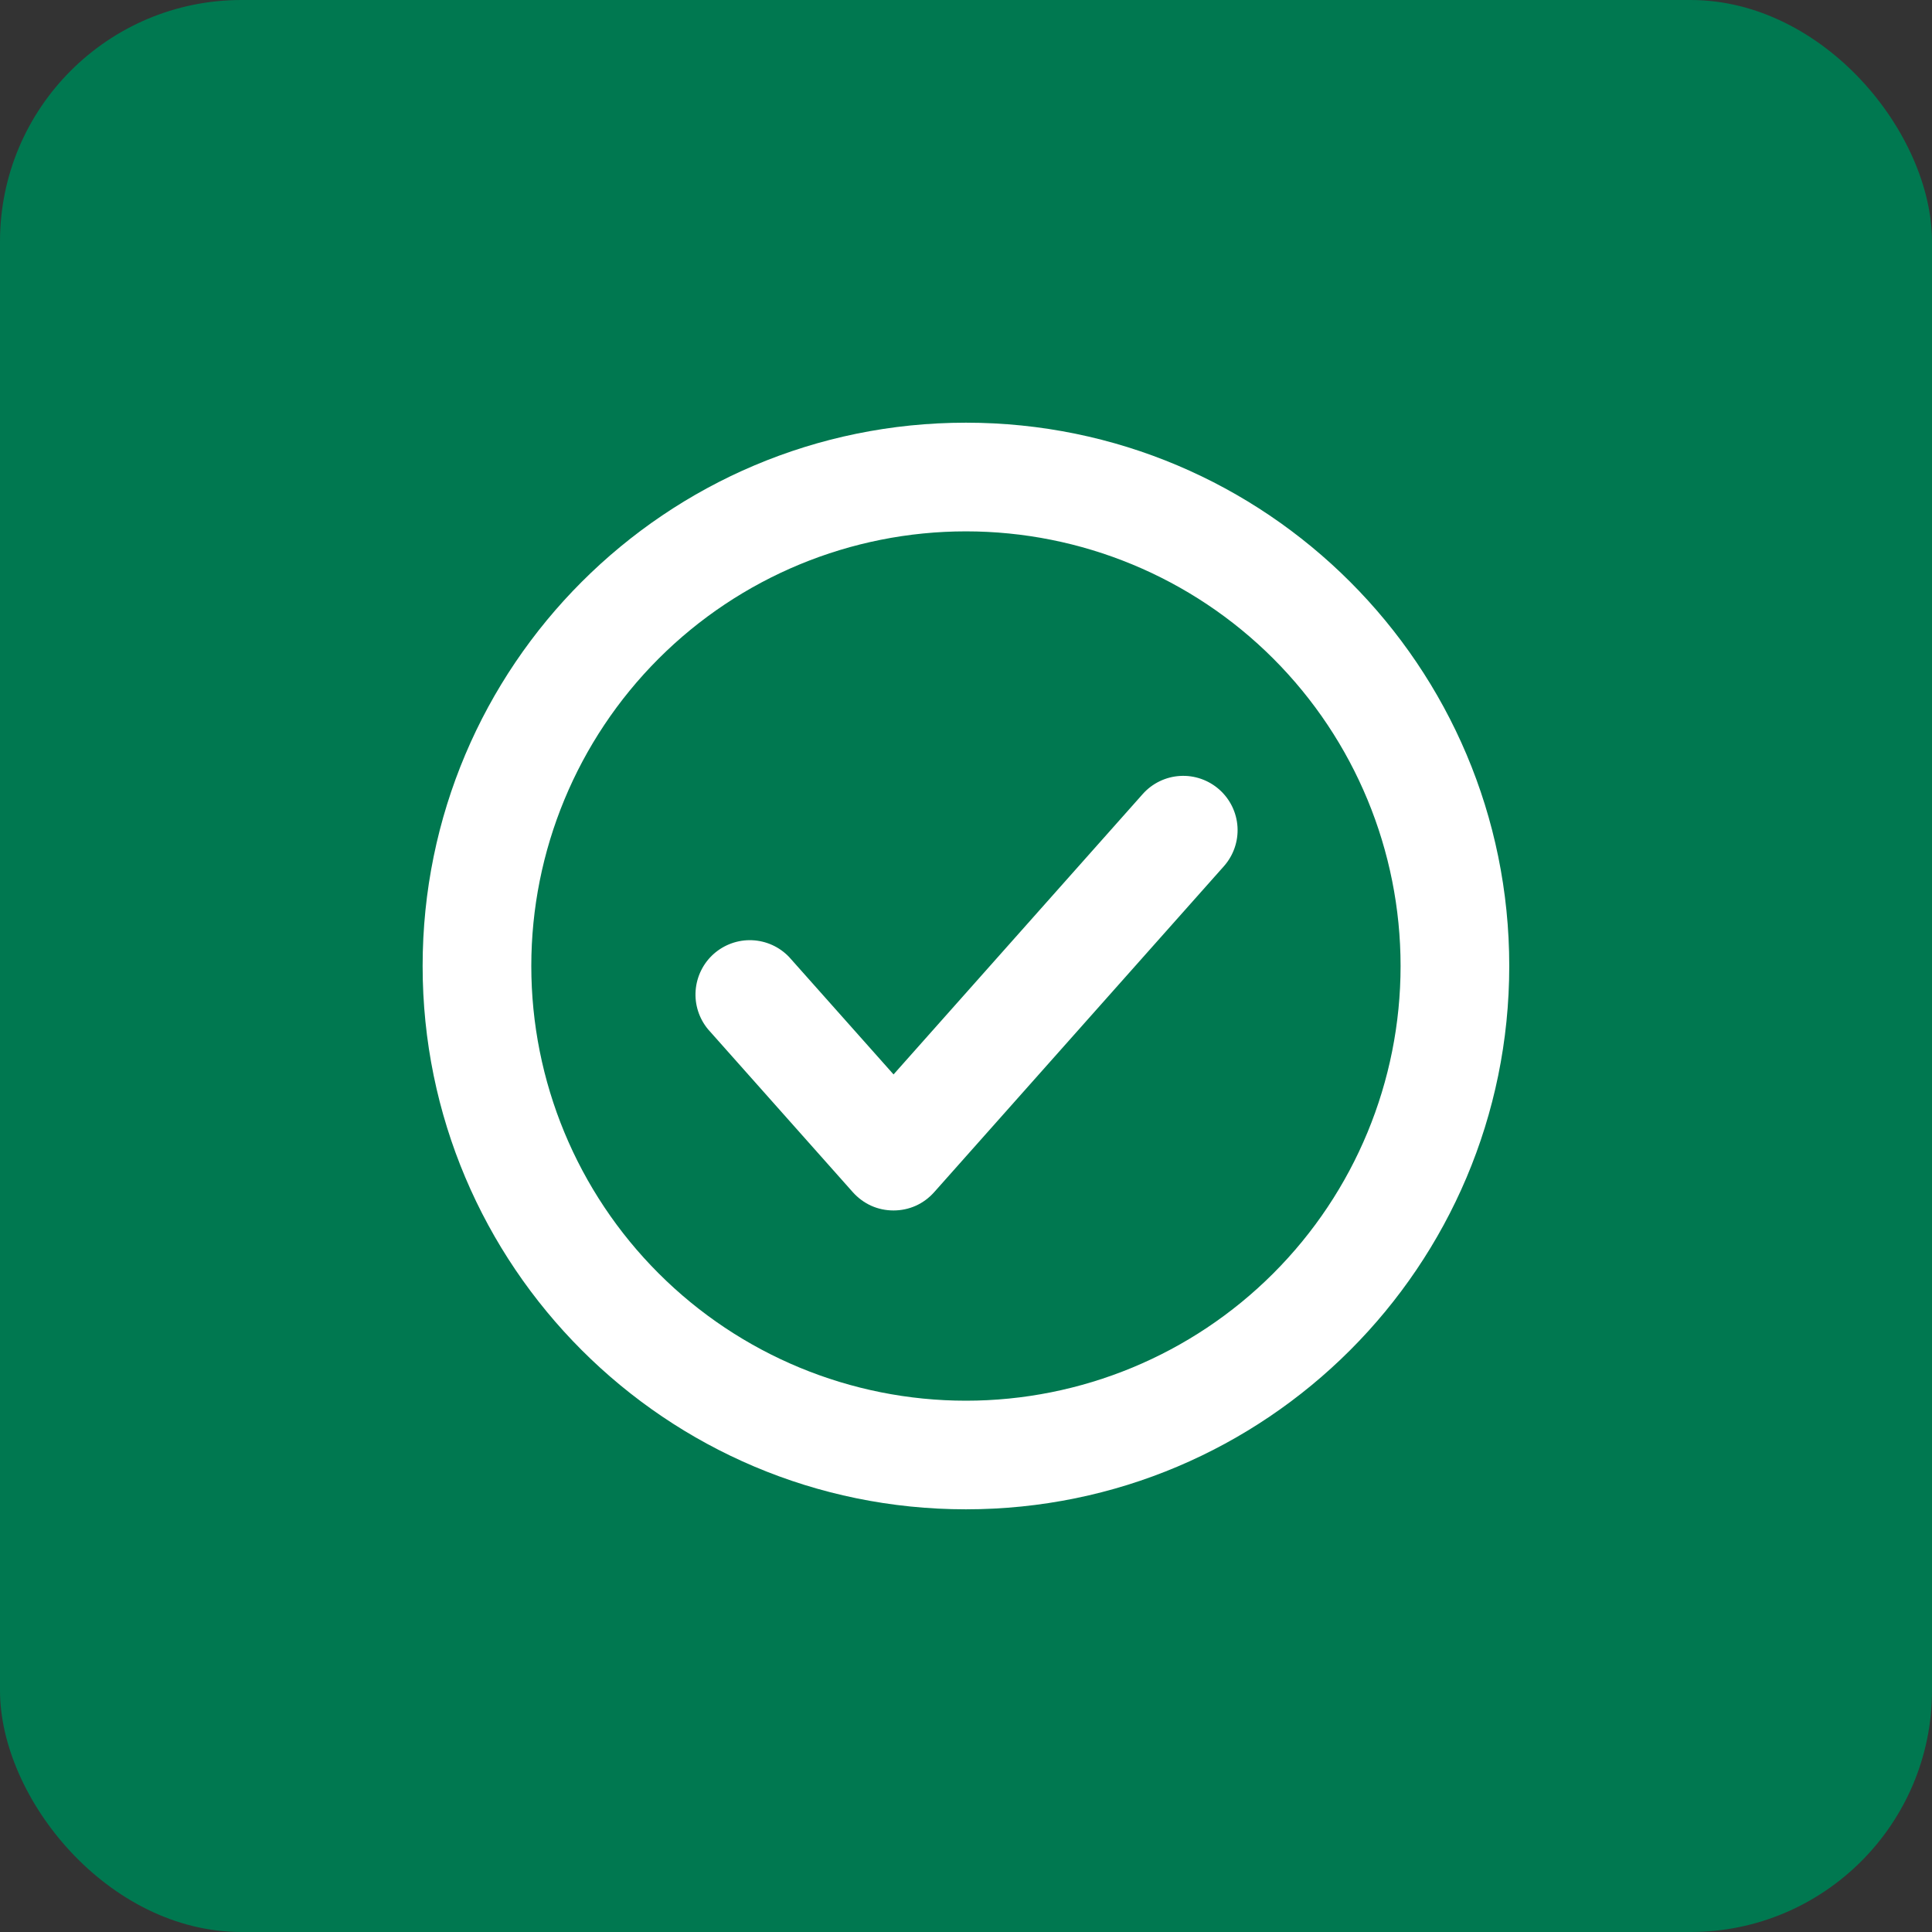
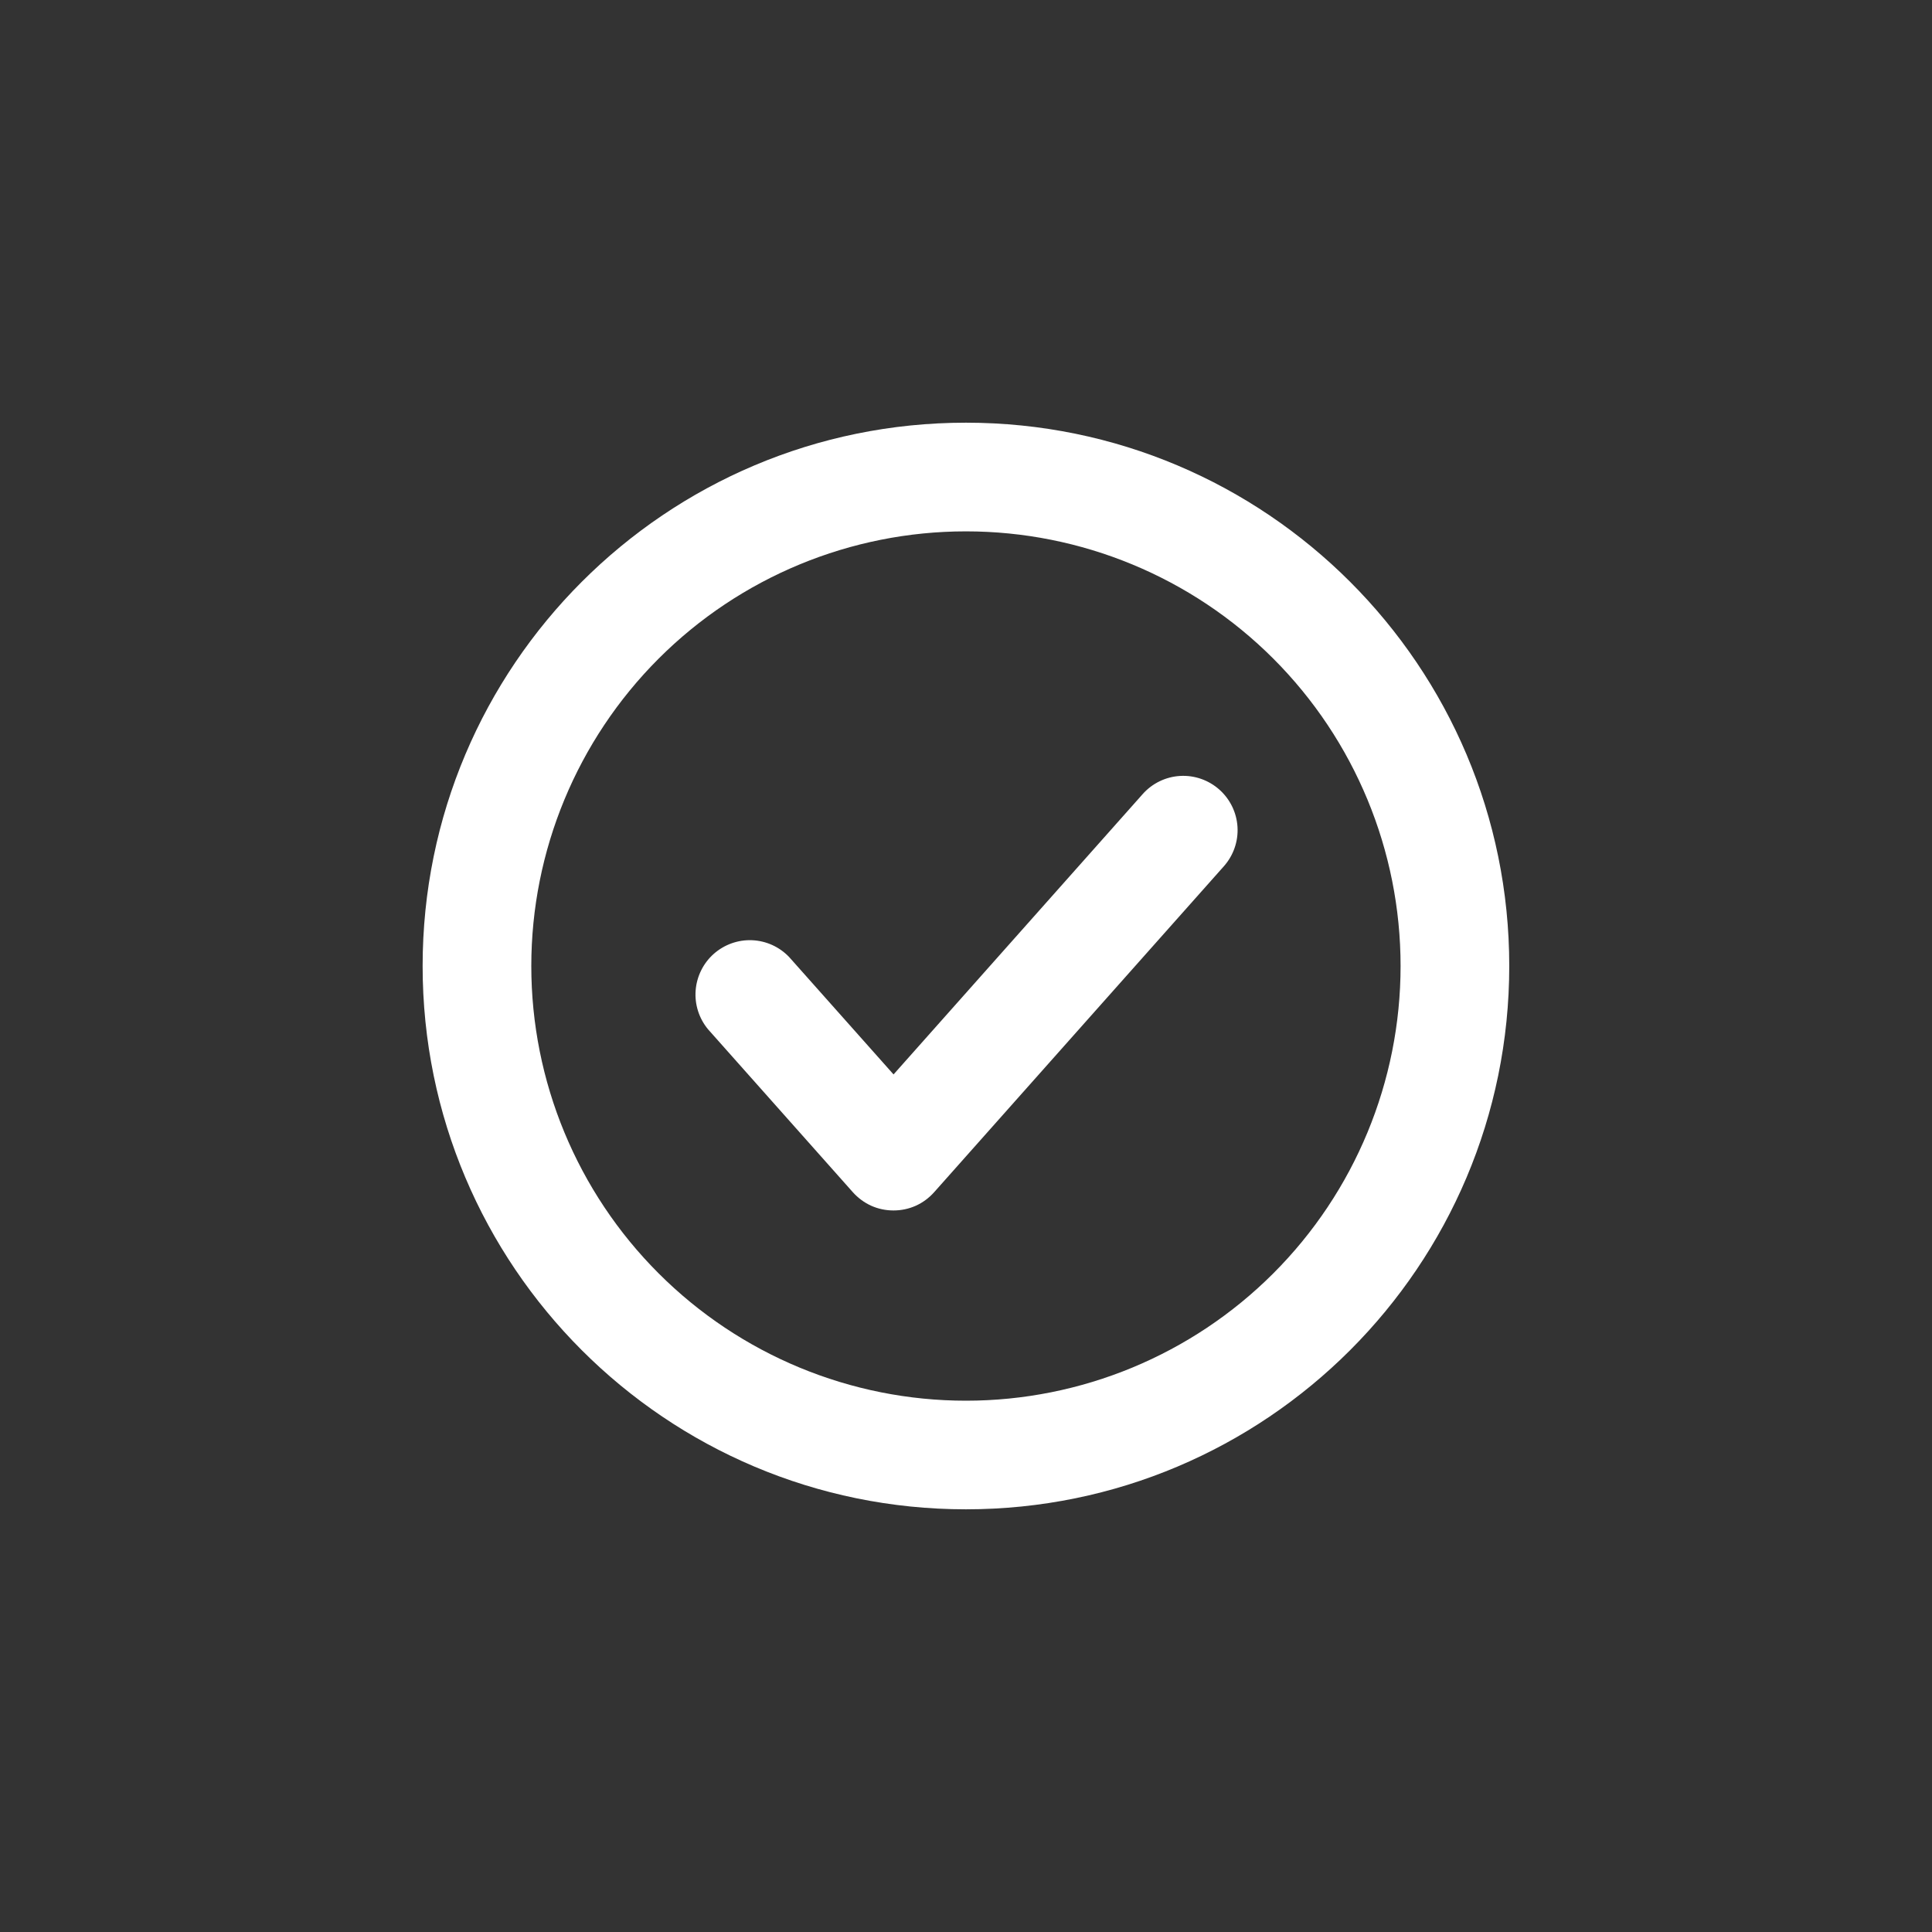
<svg xmlns="http://www.w3.org/2000/svg" width="32" height="32" viewBox="0 0 32 32" fill="none">
  <rect x="0" y="0" width="32" height="32" fill="#333333" stroke="none" />
-   <rect width="32" height="32" rx="4" fill="#007850" />
  <path d="M15.999 8.801C14.09 8.801 12.259 9.559 10.909 10.909C9.558 12.26 8.8 14.091 8.8 16C8.8 17.91 9.558 19.741 10.909 21.091C12.259 22.441 14.09 23.2 15.999 23.2C17.909 23.2 19.74 22.441 21.09 21.091C22.44 19.741 23.198 17.91 23.198 16C23.198 14.091 22.44 12.26 21.09 10.909C19.74 9.559 17.909 8.801 15.999 8.801ZM7 16C7 11.03 11.029 7.001 15.999 7.001C20.969 7.001 24.998 11.03 24.998 16C24.998 20.97 20.969 24.999 15.999 24.999C11.029 24.999 7 20.97 7 16ZM20.196 13.078C20.375 13.237 20.483 13.46 20.497 13.698C20.511 13.936 20.429 14.17 20.271 14.348L15.472 19.747C15.387 19.842 15.284 19.919 15.168 19.971C15.052 20.023 14.926 20.049 14.799 20.049C14.672 20.049 14.546 20.023 14.43 19.971C14.315 19.919 14.211 19.842 14.126 19.747L11.727 17.048C11.578 16.868 11.504 16.637 11.522 16.405C11.54 16.172 11.647 15.955 11.821 15.8C11.996 15.645 12.224 15.563 12.457 15.573C12.691 15.583 12.911 15.683 13.072 15.853L14.8 17.796L18.927 13.152C19.085 12.974 19.308 12.866 19.546 12.852C19.784 12.838 20.018 12.92 20.196 13.078Z" fill="white" />
</svg>